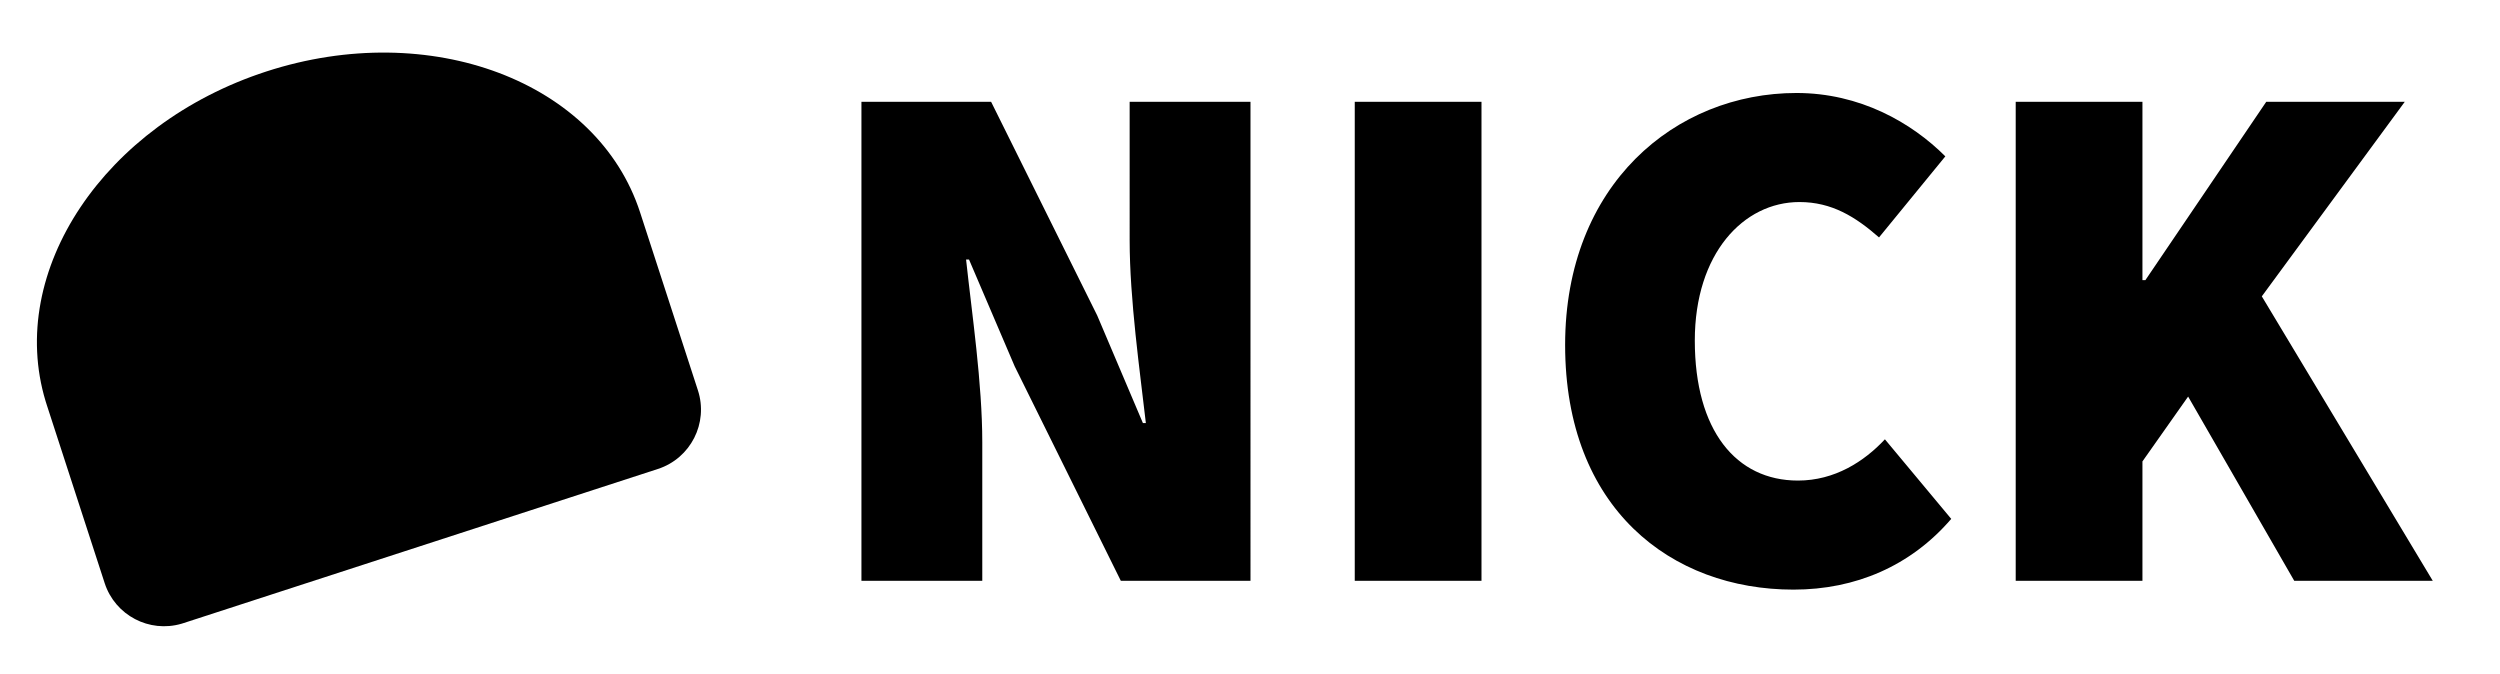
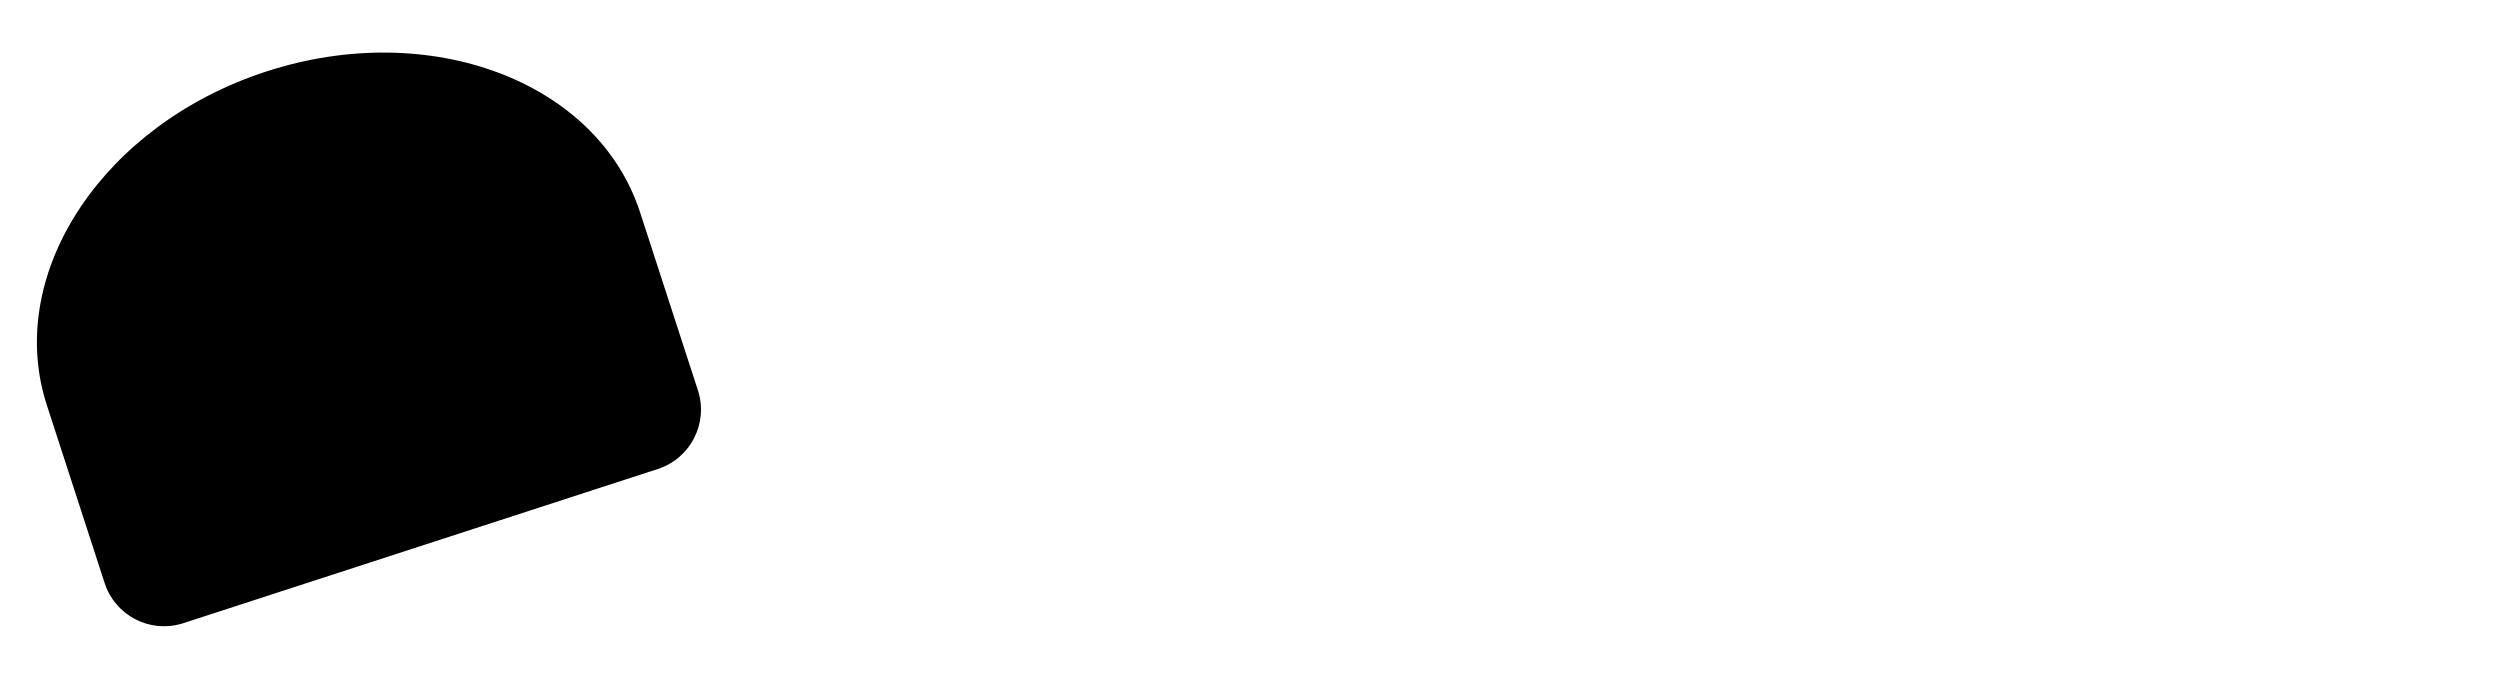
<svg xmlns="http://www.w3.org/2000/svg" width="1900" height="512" viewBox="0 0 400.781 93" version="1.1" id="svg1">
  <style>
    path {
      fill: #000000;
    }
  </style>
  <path d="M 29.381,92.403 29.114,92.486 C 23.938,94.011 18.458,91.146 16.78,85.983 v 0 L 7.51,57.451 7.312,56.82 C 0.999,35.963 16.702,12.406 42.702,3.958 68.965,-4.576 95.789,5.539 102.615,26.549 v 0 l 9.271,28.532 c 1.707,5.253 -1.168,10.894 -6.42,12.601 v 0 z" id="Logo" />
-   <path d="m 138.099,85.606 h 19.373 v -22.207 c 0,-9.45 -1.654,-20.554 -2.599,-29.295 h 0.472 l 7.324,17.128 17.01,34.374 h 20.79 V 8.824 h -19.372 V 31.032 c 0,9.45 1.654,21.026 2.599,29.295 h -0.472 L 175.899,43.081 158.889,8.824 h -20.79 z m 79.085,0 h 20.317 V 8.824 h -20.317 z m 70.344,1.417 c 9.922,0 18.782,-3.78 25.279,-11.34 L 302.175,62.926 c -3.308,3.544 -8.033,6.615 -13.939,6.615 -9.923,0 -16.538,-8.033 -16.538,-22.444 0,-13.939 7.796,-22.207 16.774,-22.207 5.197,0 8.978,2.362 12.758,5.67 l 10.631,-12.994 C 306.428,12.132 298.159,7.407 288,7.407 c -19.373,0 -37.091,14.647 -37.091,40.399 0,26.224 17.01,39.218 36.619,39.218 z m 35.615,-1.417 h 20.317 v -19.136 l 7.324,-10.395 17.01,29.531 h 22.207 L 362.596,40.009 385.512,8.824 h -22.207 l -19.372,28.586 h -0.473 V 8.824 h -20.317 z" id="Text" aria-label="NICK" />
</svg>